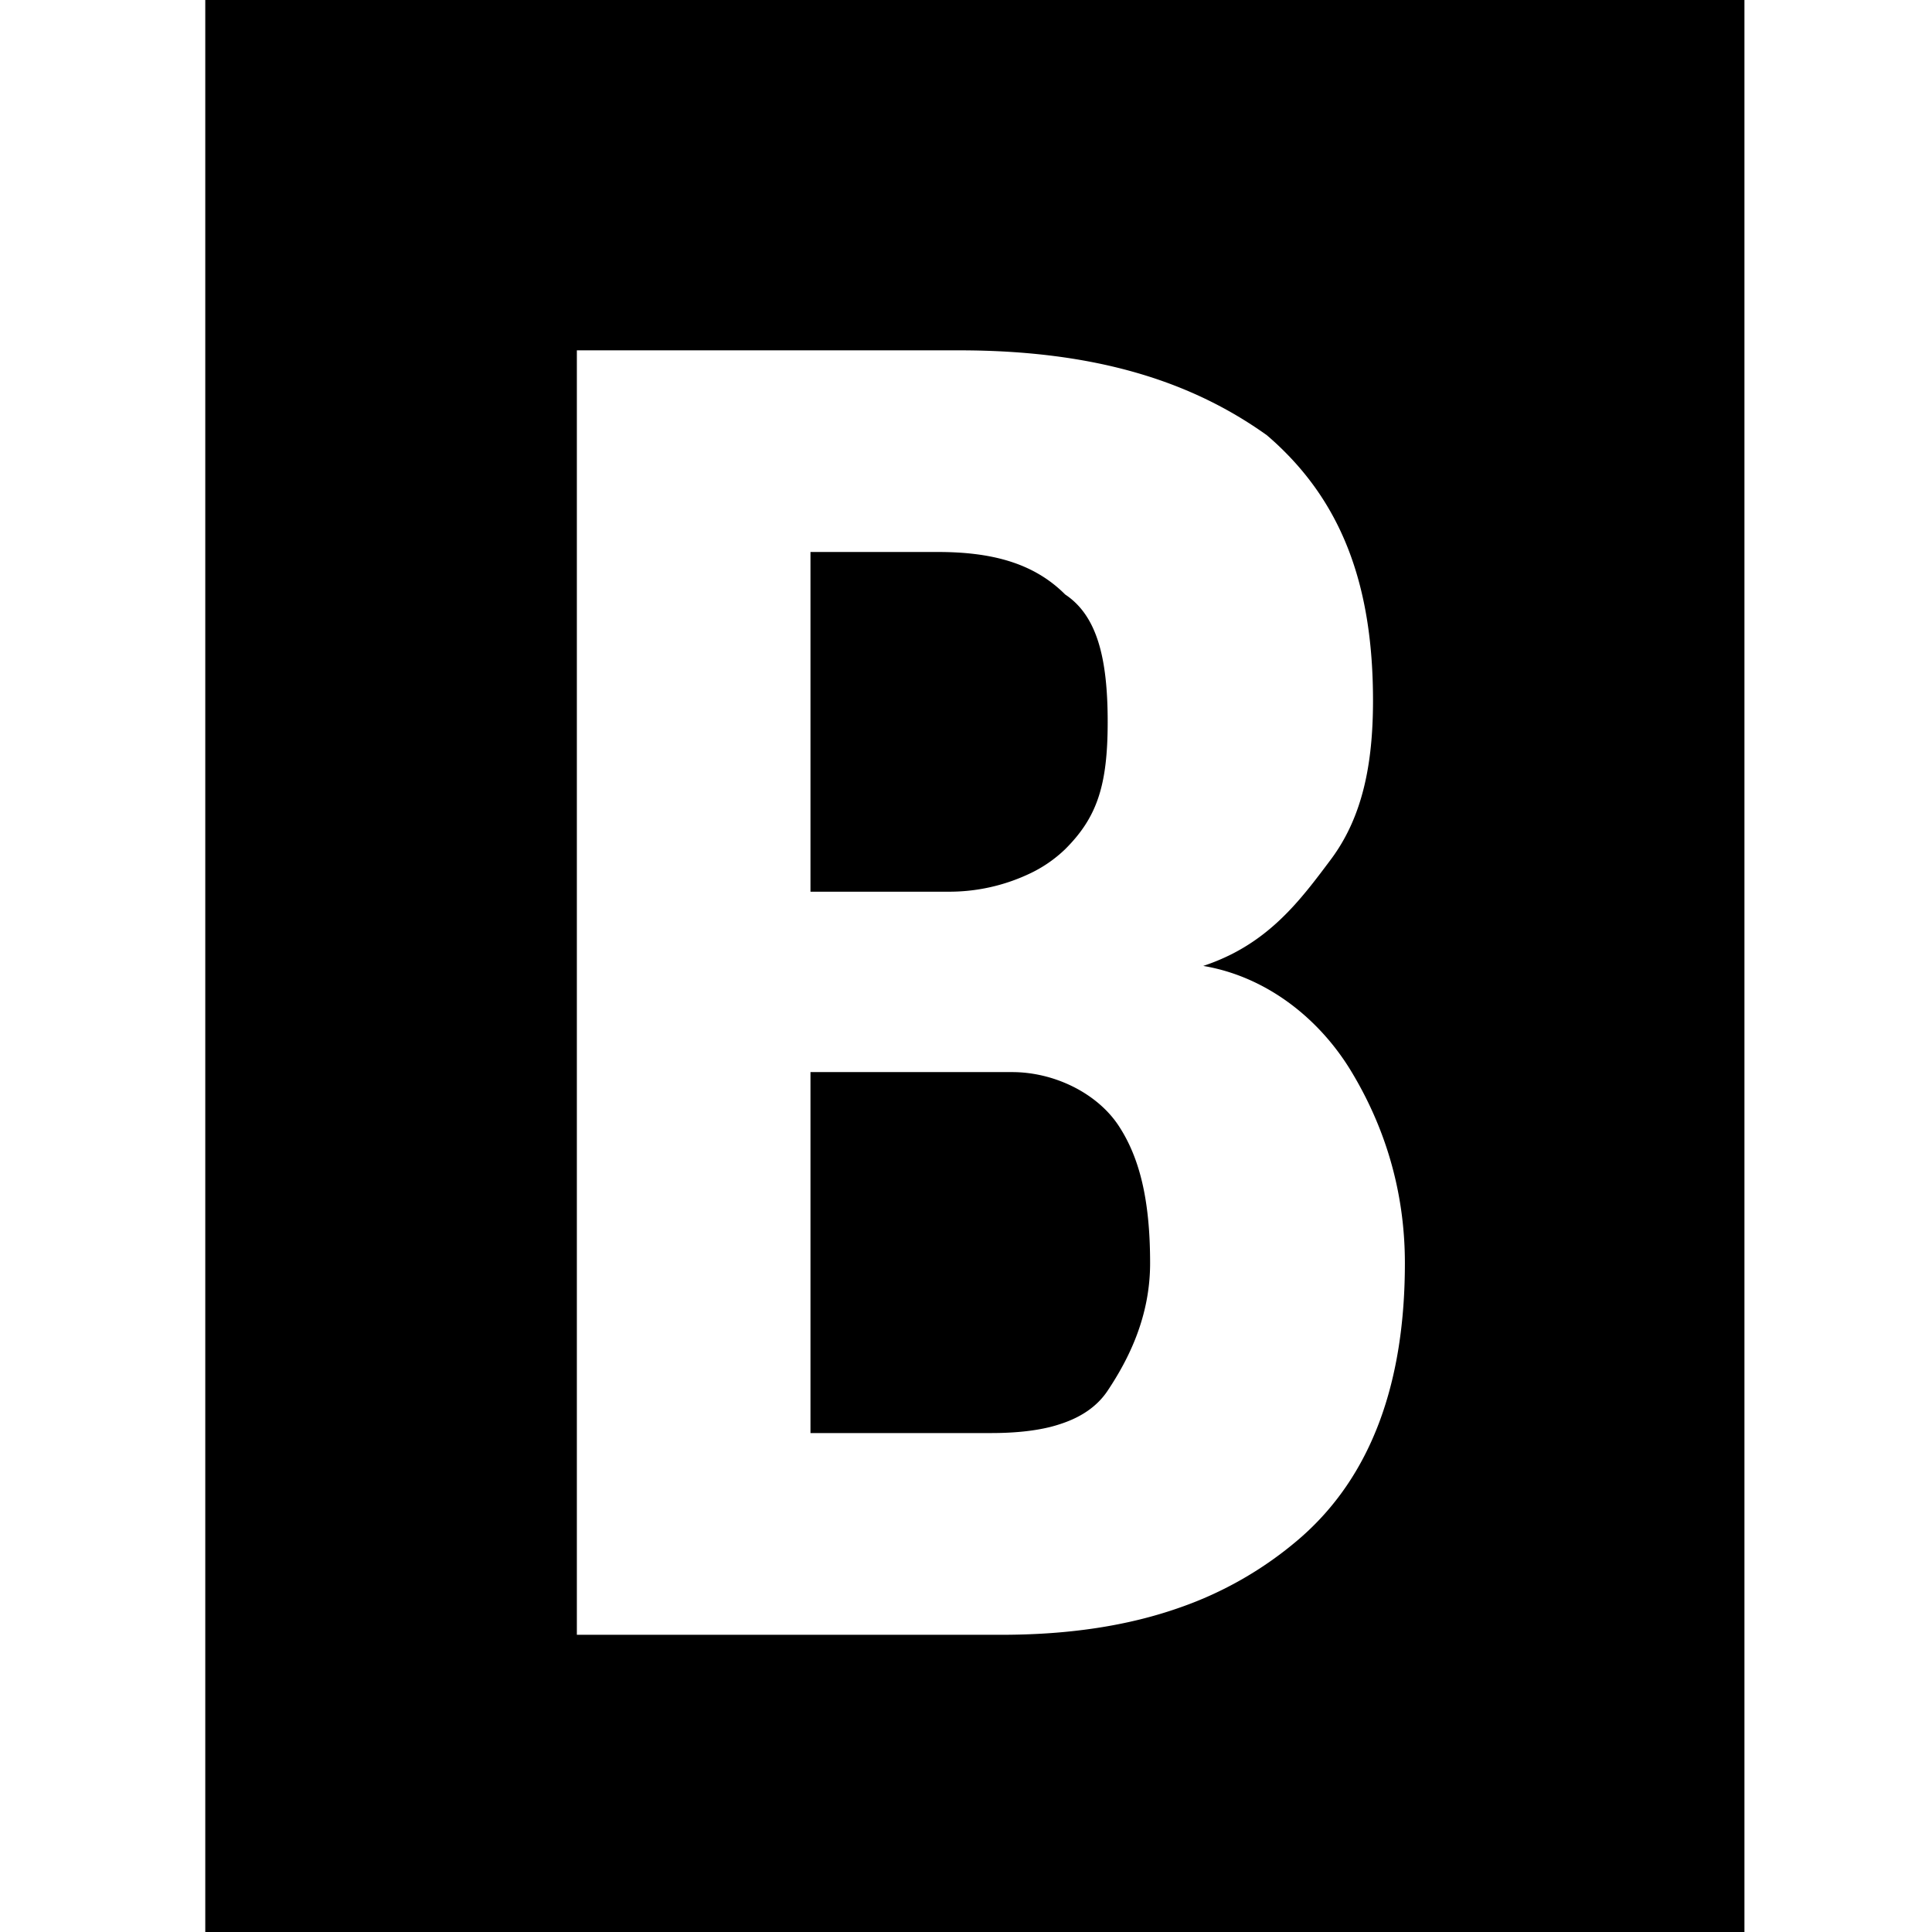
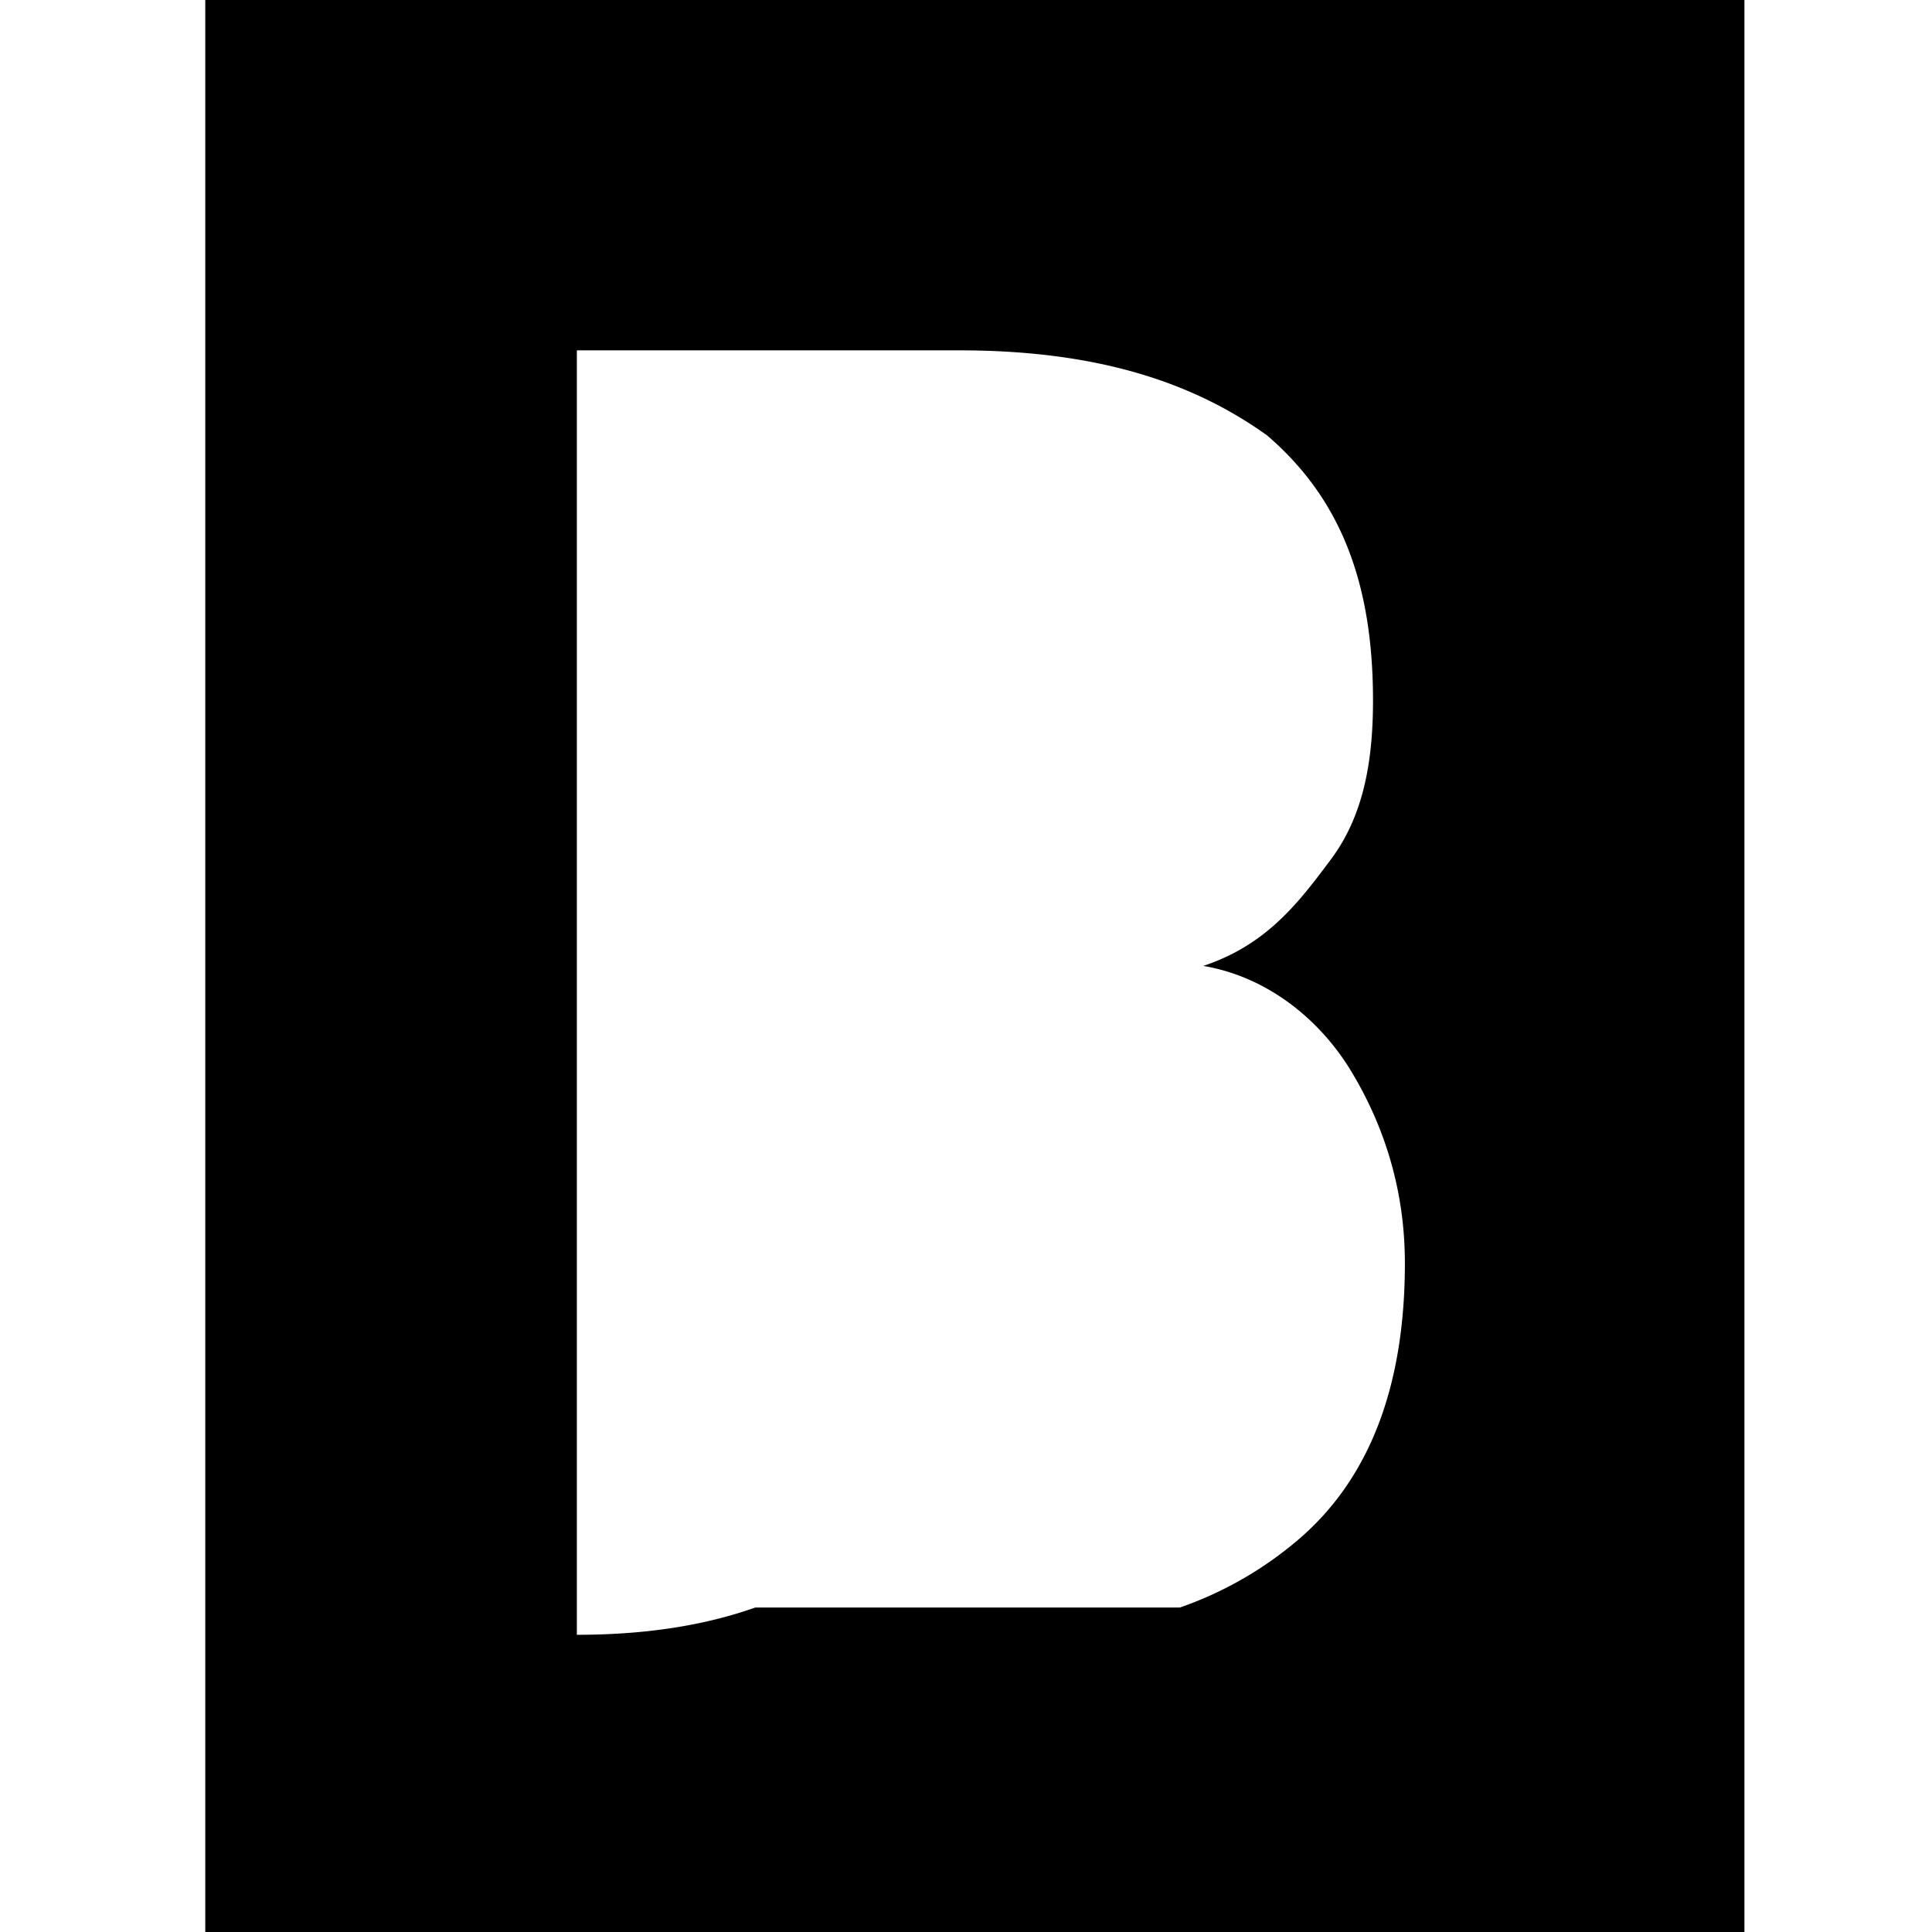
<svg xmlns="http://www.w3.org/2000/svg" viewBox="0 0 24 24">
  <g clip-path="url(#clip0_4129_135240)">
-     <path d="M10.068 13.319v4.483h2.241c.272 0 .521-.022.739-.076a1.83 1.83 0 0 0 .135-.04c.247-.082.445-.213.577-.411.264-.396.527-.923.527-1.583 0-.791-.132-1.318-.395-1.714-.264-.396-.791-.66-1.319-.66h-2.505Zm0-6.462h1.582c.66 0 1.187.132 1.582.528.396.263.528.79.528 1.582 0 .791-.132 1.187-.528 1.582a1.643 1.643 0 0 1-.451.308 2.33 2.33 0 0 1-1 .22h-1.713v-4.22Z" />
-     <path fill-rule="evenodd" clip-rule="evenodd" d="M21.672 0H2.55v24h19.12V0Zm-7.014 19.969a4.582 4.582 0 0 0 1.476-.848c.922-.791 1.318-1.978 1.318-3.429 0-.923-.264-1.714-.66-2.373-.395-.66-1.054-1.187-1.845-1.32a2.59 2.59 0 0 0 .363-.151c.56-.287.89-.727 1.219-1.167.396-.527.527-1.187.527-1.978 0-1.45-.395-2.505-1.318-3.296-.923-.66-2.11-1.055-3.824-1.055H7.166v15.956h5.275c.845 0 1.578-.113 2.217-.339Z" />
+     <path fill-rule="evenodd" clip-rule="evenodd" d="M21.672 0H2.55v24h19.12V0Zm-7.014 19.969a4.582 4.582 0 0 0 1.476-.848c.922-.791 1.318-1.978 1.318-3.429 0-.923-.264-1.714-.66-2.373-.395-.66-1.054-1.187-1.845-1.32a2.59 2.59 0 0 0 .363-.151c.56-.287.89-.727 1.219-1.167.396-.527.527-1.187.527-1.978 0-1.45-.395-2.505-1.318-3.296-.923-.66-2.11-1.055-3.824-1.055H7.166v15.956c.845 0 1.578-.113 2.217-.339Z" />
  </g>
  <defs>
    <clipPath id="clip0_4129_135240">
      <path d="M0 0h24v24H0z" />
    </clipPath>
  </defs>
</svg>